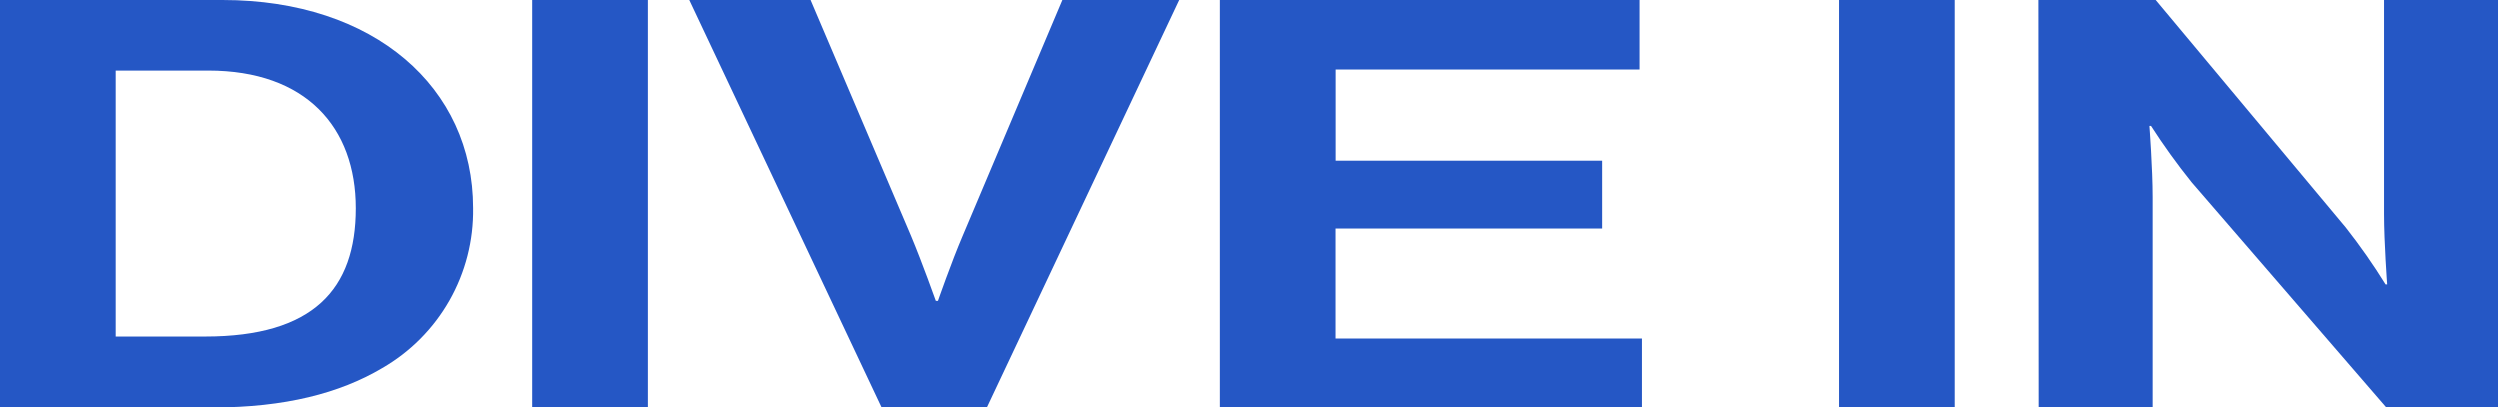
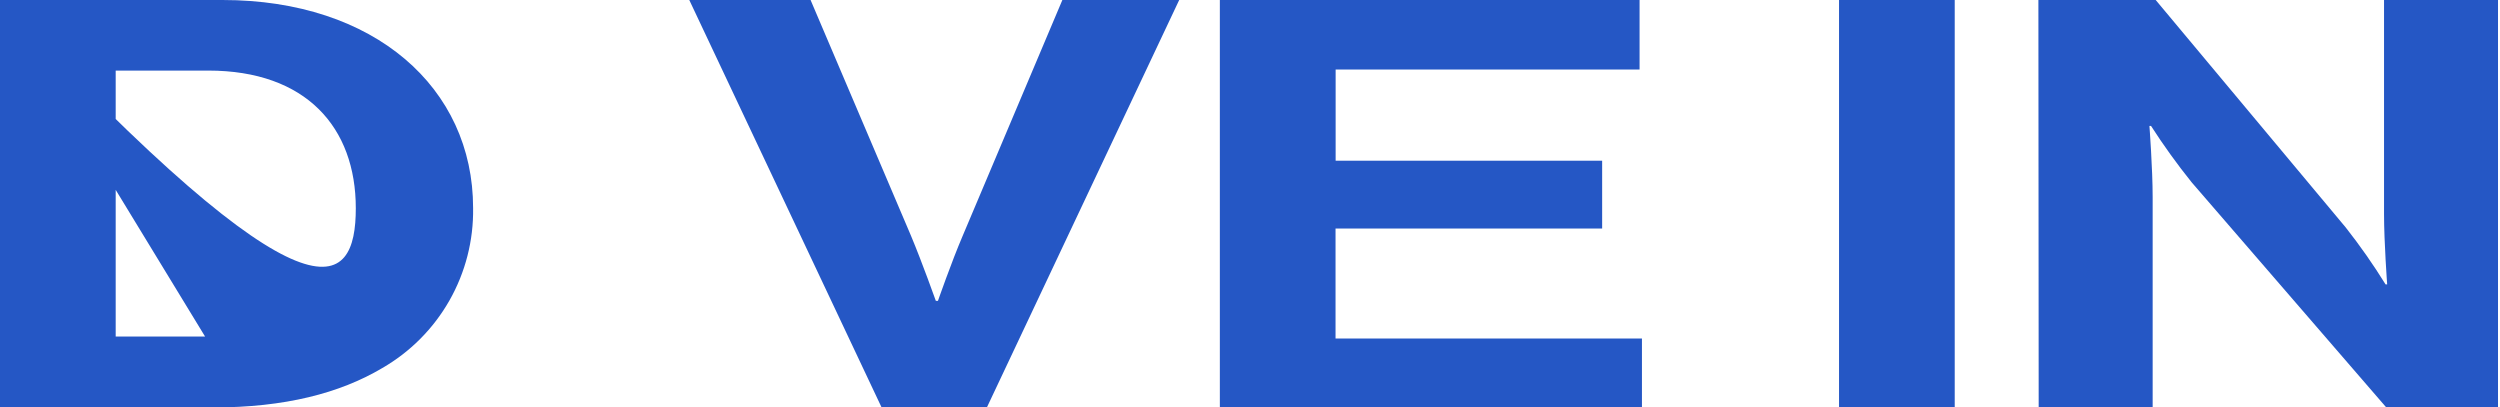
<svg xmlns="http://www.w3.org/2000/svg" width="589" height="96" viewBox="0 0 589 96" fill="none">
  <g clip-path="url(#clip0_1217_27)">
-     <path d="M0 0H52.431C88.235 0 111.463 20.677 111.463 49.007C111.583 56.637 109.658 64.16 105.888 70.794C102.118 77.429 96.641 82.933 90.025 86.736C80.067 92.643 67.088 96 50.193 96H0V0ZM48.313 79.284C73.868 79.284 83.827 68.095 83.827 49.074C83.827 30.053 72.168 16.627 49.052 16.627H27.256V79.284H48.313Z" fill="#2557C5" />
-     <path d="M125.382 0H152.638V96H125.382V0Z" fill="#2557C5" />
+     <path d="M0 0H52.431C88.235 0 111.463 20.677 111.463 49.007C111.583 56.637 109.658 64.16 105.888 70.794C102.118 77.429 96.641 82.933 90.025 86.736C80.067 92.643 67.088 96 50.193 96H0V0ZC73.868 79.284 83.827 68.095 83.827 49.074C83.827 30.053 72.168 16.627 49.052 16.627H27.256V79.284H48.313Z" fill="#2557C5" />
    <path d="M162.394 0H190.971L214.646 55.586C217.287 61.897 220.487 70.892 220.487 70.892H220.979C220.979 70.892 224.157 61.762 226.797 55.586L250.294 0H277.818L232.503 96H207.709L162.394 0Z" fill="#2557C5" />
    <path d="M287.396 0H386.282V16.38H314.674V37.863H377.466V53.841H314.652V79.754H386.842V96H287.396V0Z" fill="#2557C5" />
    <path d="M433.276 0H460.532V96H433.276V0Z" fill="#2557C5" />
    <path d="M480.246 0H507.882L552.638 53.572C556.019 57.868 559.157 62.351 562.036 66.999H562.417C562.417 66.999 561.678 57.063 561.678 50.35V0H588.531V96H562.215L516.364 42.965C512.94 38.705 509.743 34.268 506.786 29.673H506.406C506.406 29.673 507.166 39.743 507.166 46.456V96H480.313L480.246 0Z" fill="#2557C5" />
  </g>
  <defs>
    <clipPath id="clip0_1217_27">
      <rect width="588.531" height="96" fill="white" />
    </clipPath>
  </defs>
</svg>